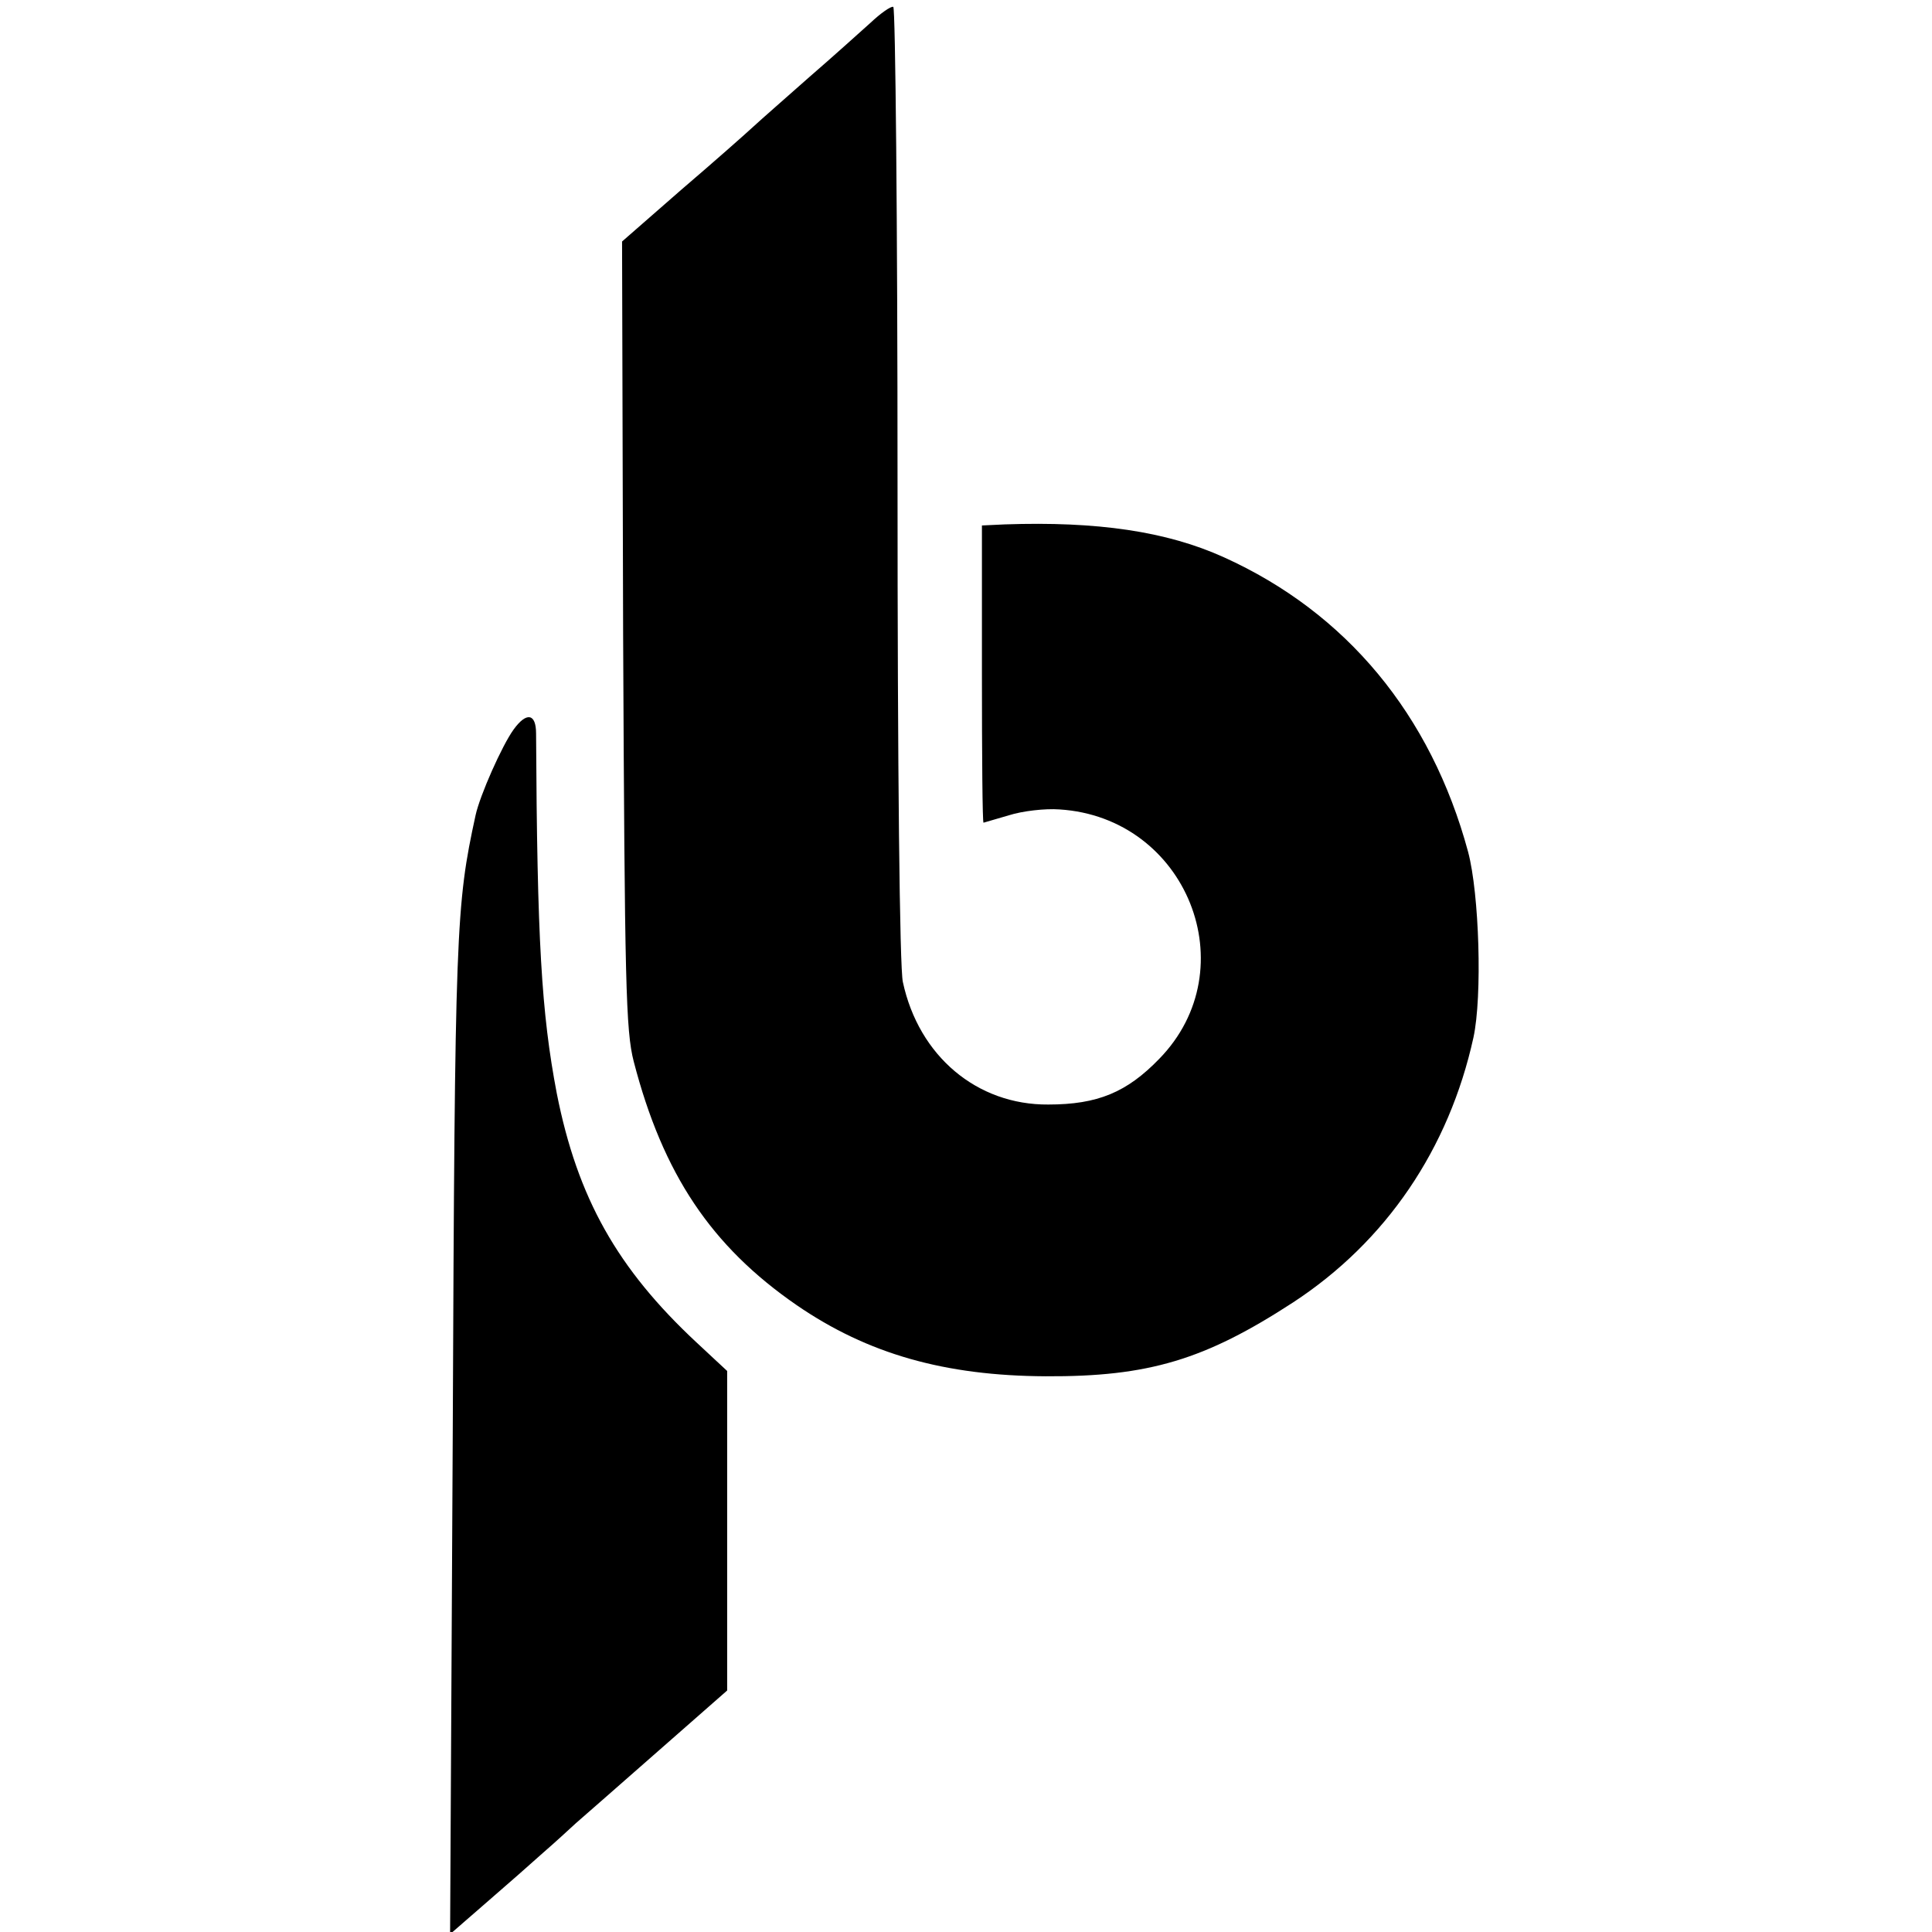
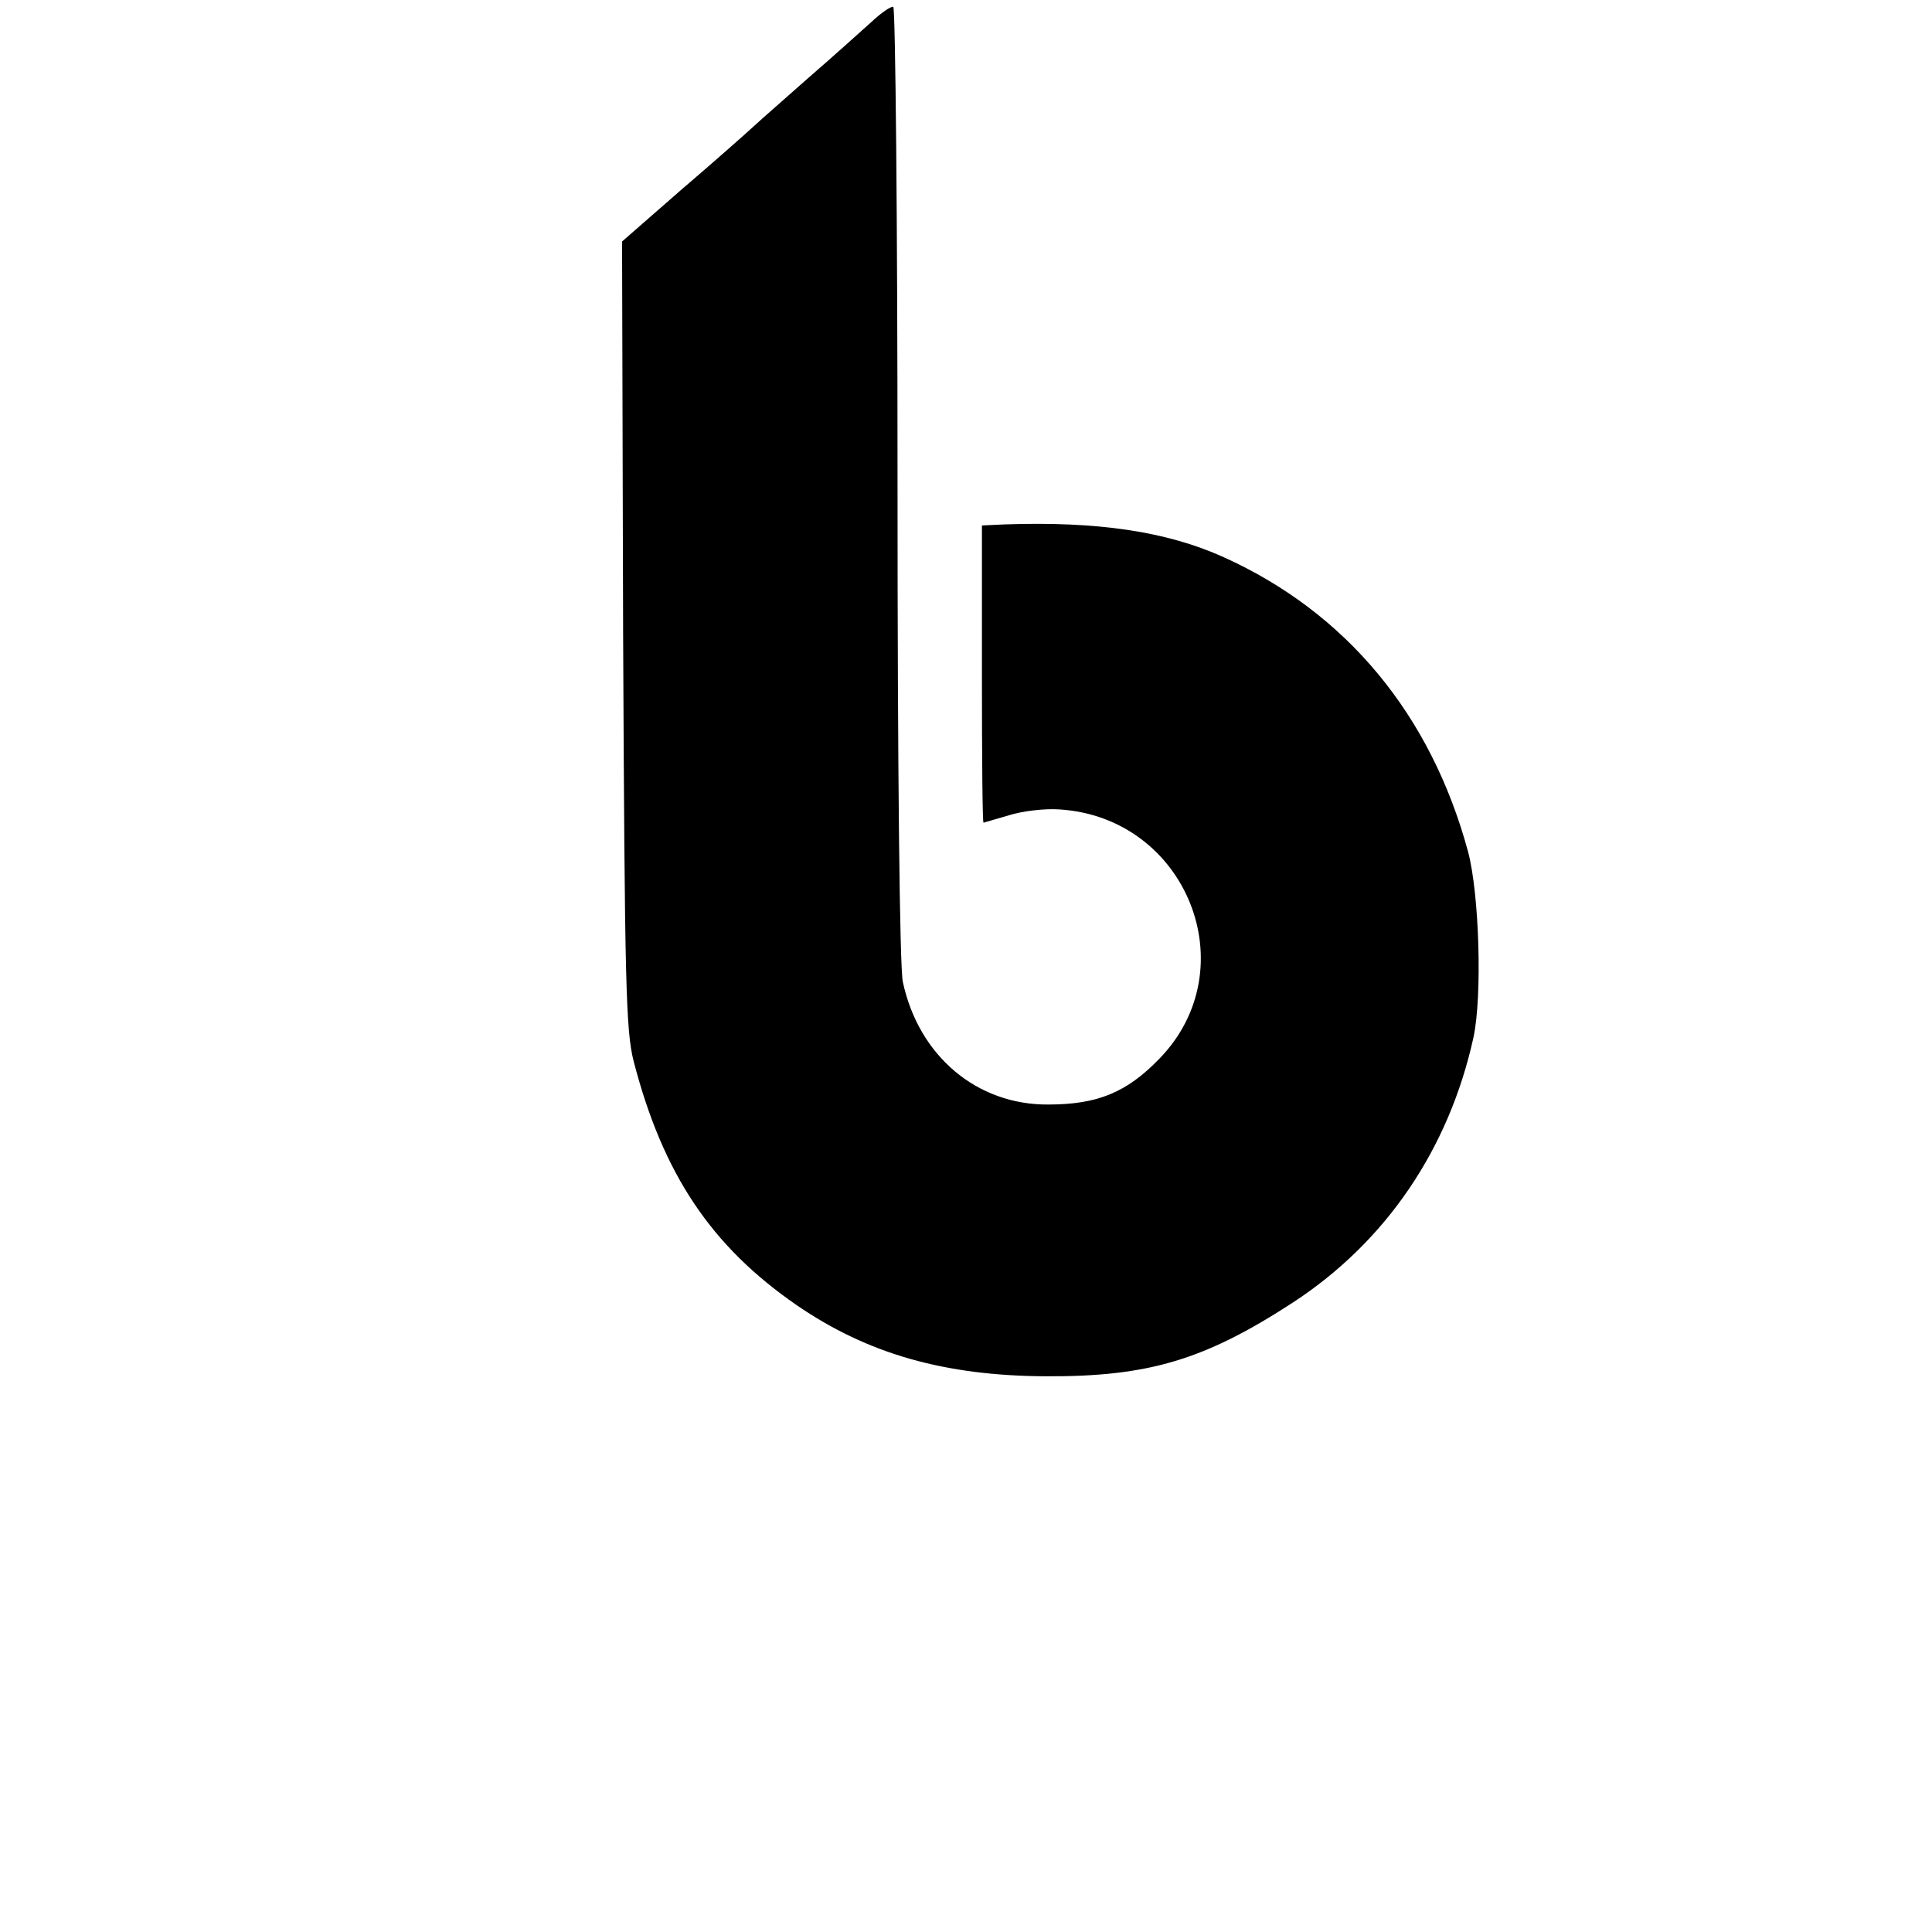
<svg xmlns="http://www.w3.org/2000/svg" version="1.0" width="364pt" height="364pt" viewBox="0 0 364 364" preserveAspectRatio="xMidYMid meet">
  <g transform="translate(0,364) scale(0.1,-0.1)" fill="#000000" stroke="none">
    <path d="M1640 3597 c-19 -17 -71 -64 -115 -102 -44 -39 -91 -80 -105 -93 -14 -13 -75 -67 -137 -120 l-111 -97 2 -740 c3 -658 5 -747 20 -805 55 -212 146 -348 307 -459 134 -92 279 -133 469 -134 194 -1 300 31 466 139 176 115 294 290 340 499 17 78 11 271 -10 350 -70 259 -230 451 -460 555 -108 49 -239 68 -413 62 l-43 -2 0 -280 c0 -154 1 -280 3 -280 1 0 23 7 48 14 25 8 68 13 95 11 240 -15 354 -300 188 -470 -61 -63 -116 -86 -209 -86 -134 -1 -244 91 -274 231 -6 27 -10 398 -10 940 0 492 -4 896 -8 897 -4 2 -24 -12 -43 -30z" />
-     <path d="M968 2266 c-22 -30 -64 -125 -72 -162 -37 -170 -39 -213 -43 -1163 l-5 -945 69 60 c37 32 86 75 107 94 22 19 49 44 61 55 13 11 82 72 154 135 l131 115 0 301 0 301 -58 54 c-149 139 -224 272 -263 469 -29 152 -37 289 -39 678 0 38 -18 41 -42 8z" />
  </g>
</svg>